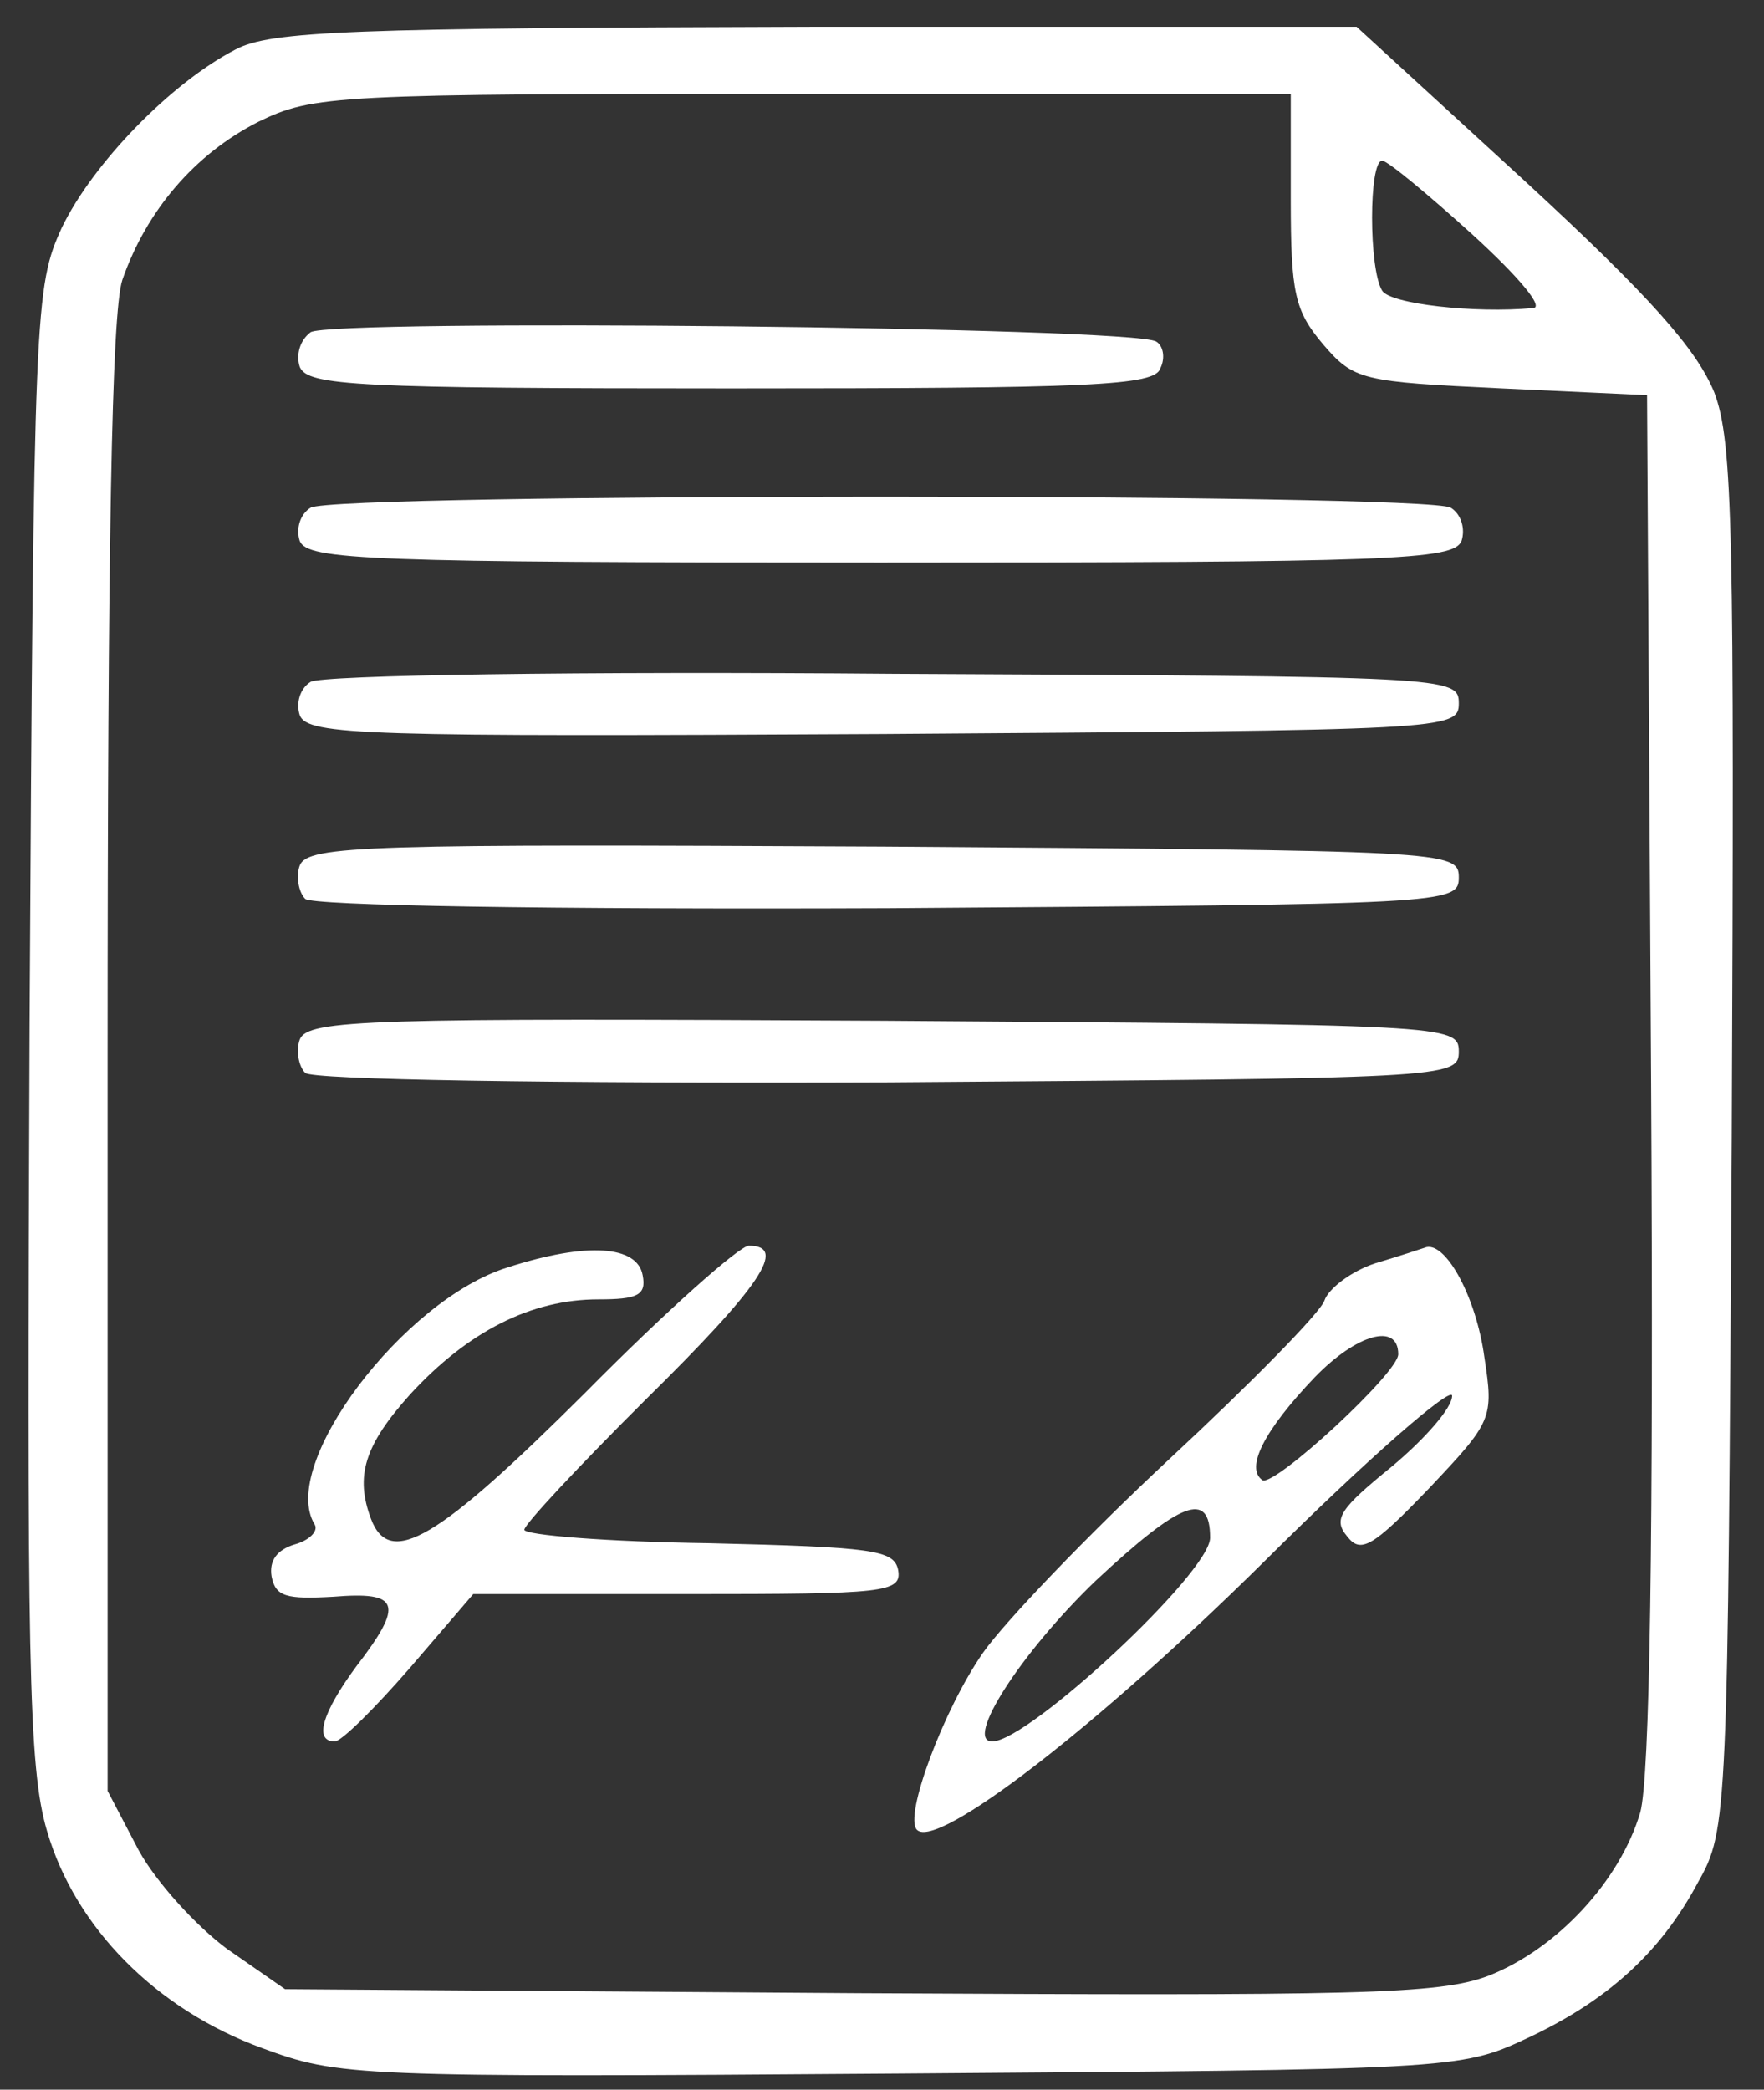
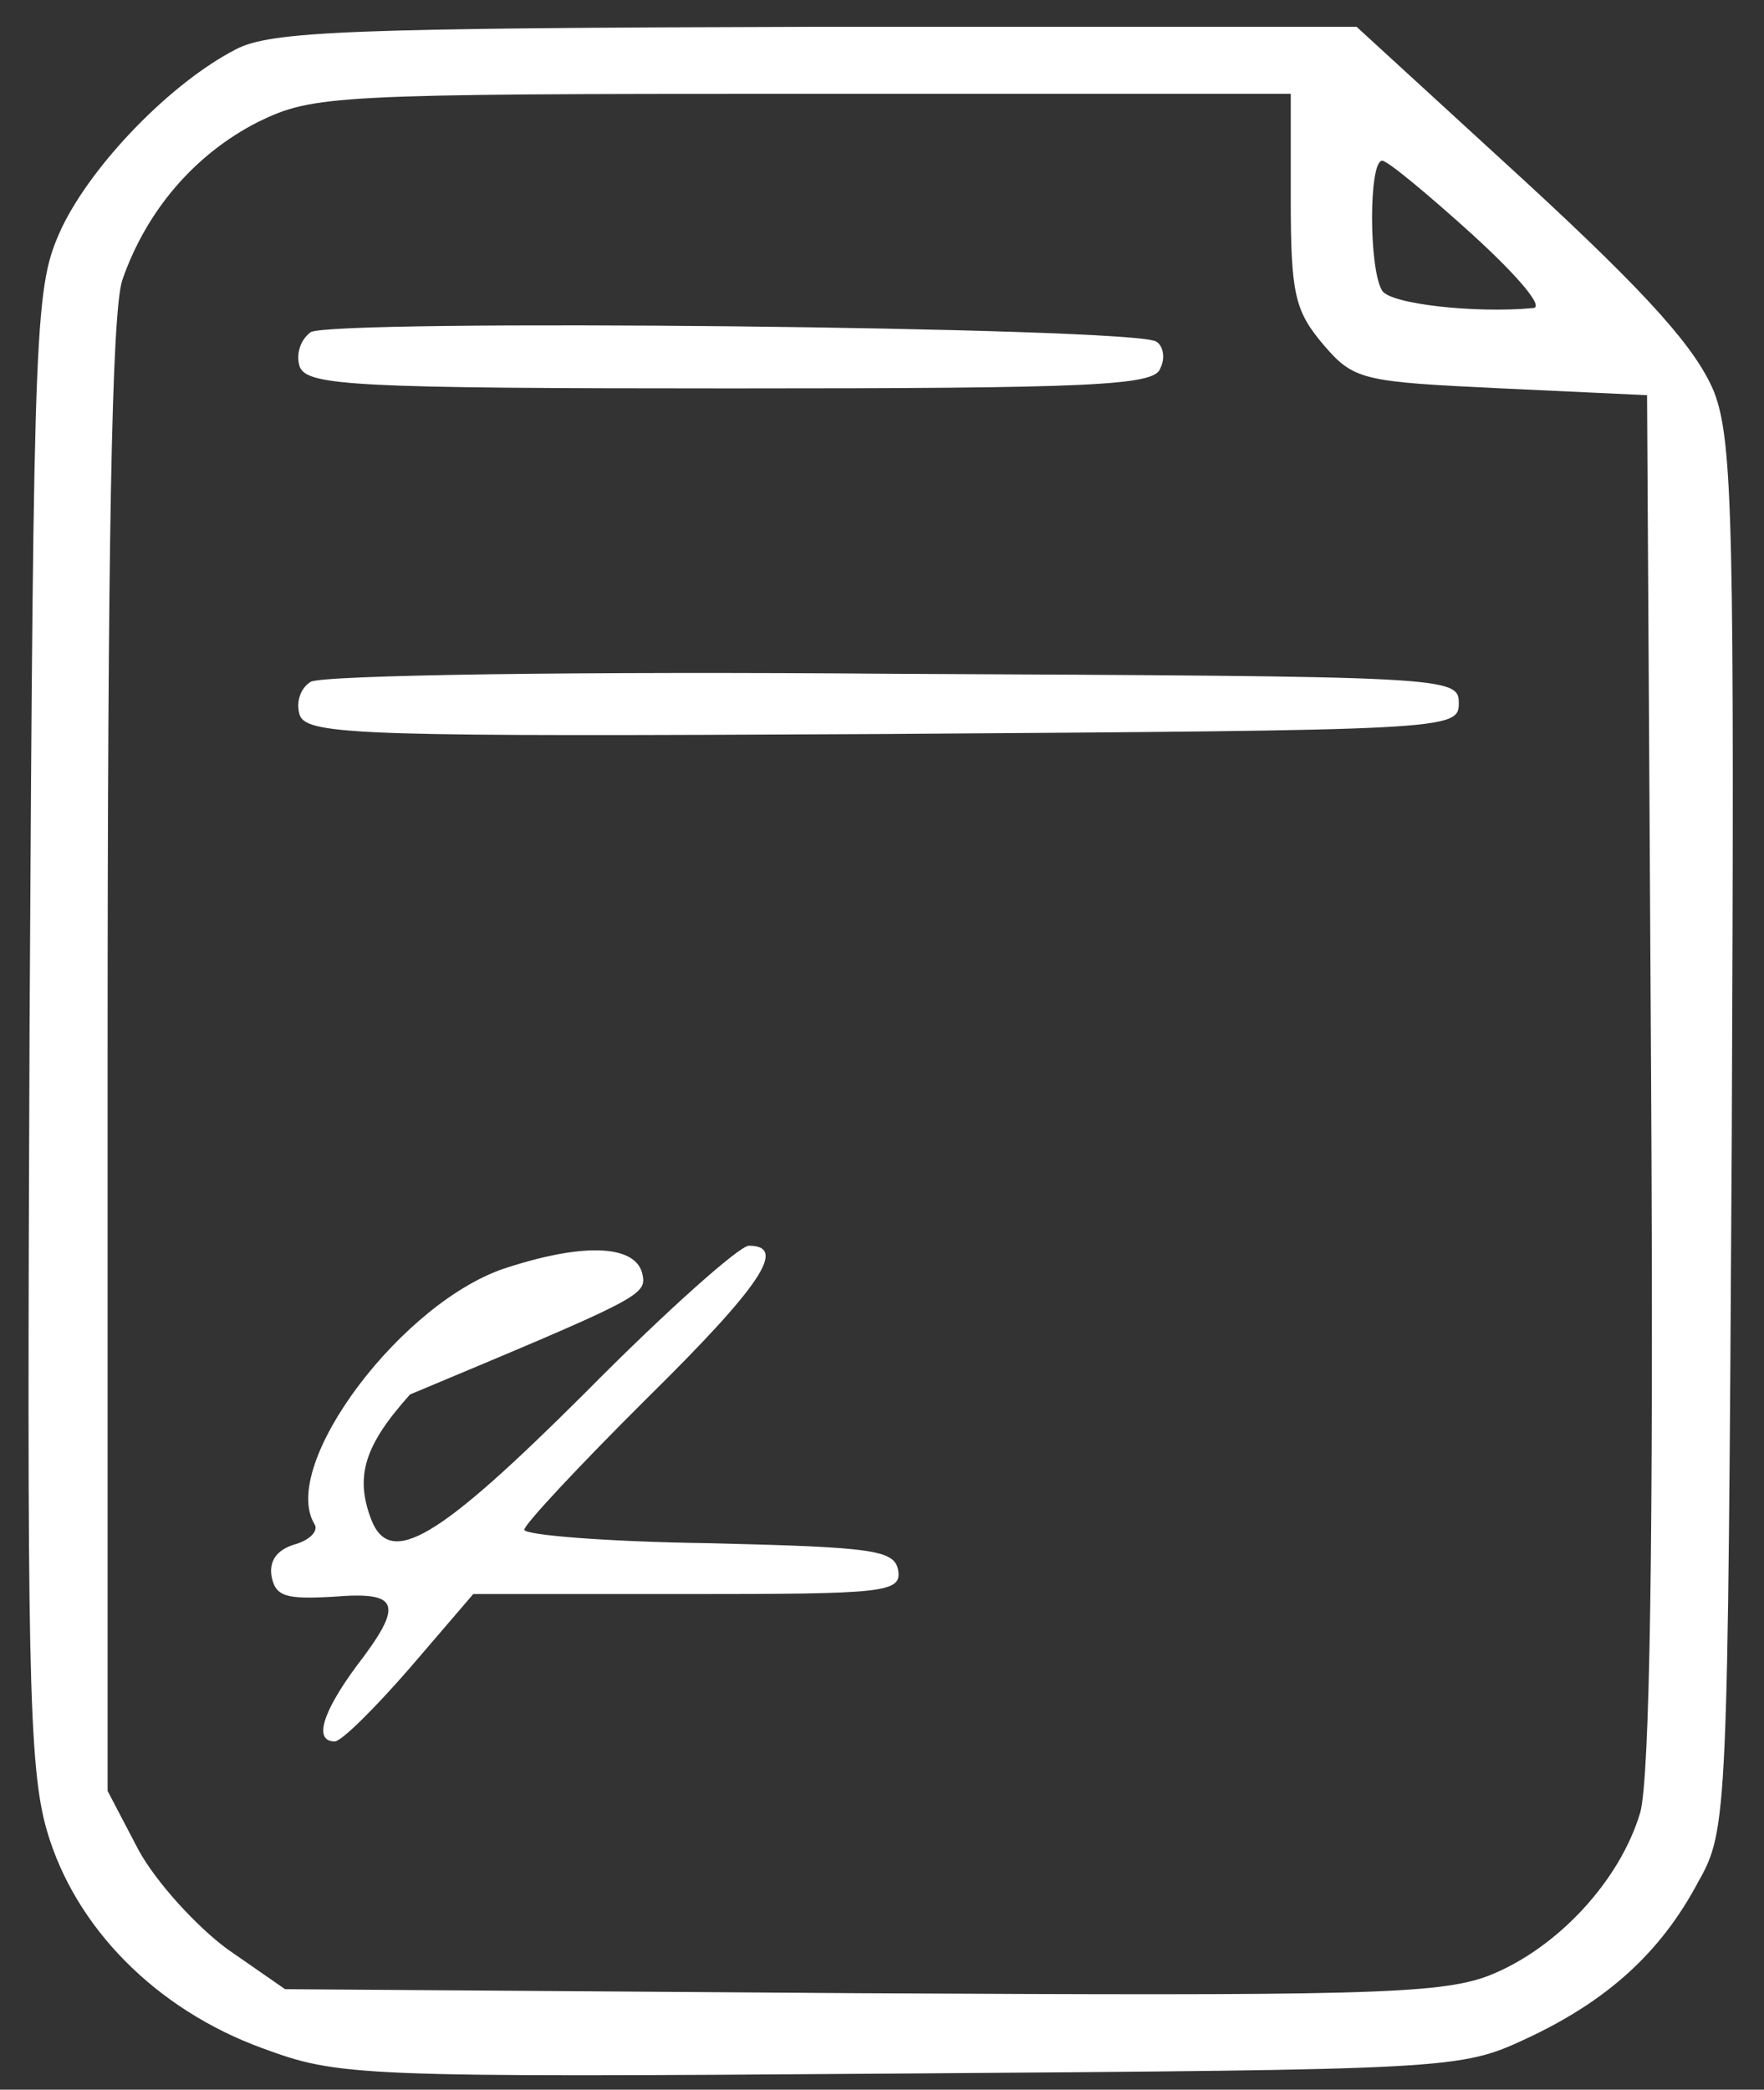
<svg xmlns="http://www.w3.org/2000/svg" width="65px" height="77px" viewBox="0 0 65 77" version="1.1">
  <rect x="0" y="0" width="65" height="77" fill="#333333" stroke="none" />
  <g id="surface1">
    <path style=" stroke:none;fill-rule:nonzero;fill:rgb(100%,100%,100%);fill-opacity:1;" d="M 8.672 1.828 C 6.293 3.059 3.418 6.023 2.277 8.391 C 1.289 10.562 1.238 11.254 1.09 37.711 C 0.992 61.254 1.039 65.105 1.734 67.473 C 2.773 71.027 5.746 74.039 9.66 75.469 C 12.484 76.508 13.031 76.555 33.145 76.406 C 53.457 76.258 53.805 76.258 56.23 75.125 C 59.203 73.742 61.184 71.965 62.574 69.348 C 63.664 67.426 63.664 66.93 63.812 41.957 C 63.91 19.496 63.859 16.289 63.168 14.461 C 62.523 12.883 60.84 10.957 56.18 6.664 L 49.988 0.988 L 30.074 0.988 C 12.93 1.035 9.957 1.137 8.672 1.828 Z M 47.562 7.355 C 47.562 10.809 47.711 11.453 48.75 12.684 C 49.891 14.02 50.188 14.066 55.34 14.312 L 60.691 14.562 L 60.84 39.734 C 60.938 56.863 60.789 65.5 60.441 66.781 C 59.699 69.301 57.371 71.816 54.844 72.805 C 53.012 73.496 50.039 73.543 31.609 73.445 L 10.504 73.297 L 8.371 71.816 C 7.234 70.977 5.746 69.348 5.102 68.164 L 3.965 65.992 L 3.965 38.992 C 3.965 20.137 4.113 11.5 4.508 10.316 C 5.398 7.75 7.184 5.676 9.512 4.492 C 11.543 3.504 12.285 3.457 29.625 3.457 L 47.562 3.457 Z M 54.25 8.637 C 55.984 10.219 56.926 11.352 56.48 11.352 C 54.348 11.551 51.227 11.203 50.93 10.711 C 50.434 9.922 50.434 5.922 50.93 5.922 C 51.129 5.922 52.613 7.156 54.25 8.637 Z M 54.25 8.637 " />
    <path style=" stroke:none;fill-rule:nonzero;fill:rgb(100%,100%,100%);fill-opacity:1;" d="M 11.445 12.242 C 11.047 12.539 10.898 13.082 11.047 13.523 C 11.344 14.215 13.129 14.312 26.953 14.312 C 40.18 14.312 42.559 14.215 42.754 13.574 C 42.953 13.18 42.855 12.734 42.605 12.586 C 41.766 12.043 12.188 11.746 11.445 12.242 Z M 11.445 12.242 " />
-     <path style=" stroke:none;fill-rule:nonzero;fill:rgb(100%,100%,100%);fill-opacity:1;" d="M 11.445 18.707 C 11.047 18.953 10.898 19.496 11.047 19.941 C 11.344 20.633 13.574 20.73 32.449 20.73 C 51.328 20.73 53.555 20.633 53.852 19.941 C 54 19.496 53.852 18.953 53.457 18.707 C 52.566 18.164 12.336 18.164 11.445 18.707 Z M 11.445 18.707 " />
    <path style=" stroke:none;fill-rule:nonzero;fill:rgb(100%,100%,100%);fill-opacity:1;" d="M 11.445 25.125 C 11.047 25.371 10.898 25.914 11.047 26.359 C 11.344 27.098 13.477 27.148 32.551 27.047 C 53.359 26.902 53.754 26.902 53.754 25.914 C 53.754 24.926 53.406 24.926 32.945 24.828 C 21.402 24.73 11.84 24.875 11.445 25.125 Z M 11.445 25.125 " />
-     <path style=" stroke:none;fill-rule:nonzero;fill:rgb(100%,100%,100%);fill-opacity:1;" d="M 11.047 31.887 C 10.898 32.281 11 32.875 11.246 33.121 C 11.492 33.367 20.016 33.516 32.746 33.465 C 53.359 33.316 53.754 33.316 53.754 32.332 C 53.754 31.344 53.359 31.344 32.551 31.195 C 13.625 31.098 11.344 31.145 11.047 31.887 Z M 11.047 31.887 " />
-     <path style=" stroke:none;fill-rule:nonzero;fill:rgb(100%,100%,100%);fill-opacity:1;" d="M 11.047 38.301 C 10.898 38.699 11 39.289 11.246 39.535 C 11.492 39.785 20.016 39.93 32.746 39.883 C 53.359 39.734 53.754 39.734 53.754 38.746 C 53.754 37.758 53.359 37.758 32.551 37.613 C 13.625 37.512 11.344 37.562 11.047 38.301 Z M 11.047 38.301 " />
-     <path style=" stroke:none;fill-rule:nonzero;fill:rgb(100%,100%,100%);fill-opacity:1;" d="M 18.727 46.695 C 14.863 47.879 10.254 54 11.594 56.172 C 11.742 56.418 11.395 56.762 10.852 56.91 C 10.207 57.109 9.91 57.504 10.008 58.094 C 10.156 58.836 10.551 58.934 12.285 58.836 C 14.715 58.637 14.914 59.082 13.129 61.402 C 11.891 63.082 11.543 64.168 12.336 64.168 C 12.582 64.168 13.824 62.934 15.109 61.453 L 17.438 58.738 L 25.367 58.738 C 32.598 58.738 33.242 58.688 33.094 57.848 C 32.945 57.109 32.152 57.008 26.109 56.863 C 22.395 56.812 19.32 56.566 19.32 56.367 C 19.32 56.172 21.352 54 23.781 51.582 C 28.043 47.383 29.031 45.902 27.594 45.902 C 27.25 45.902 24.523 48.324 21.551 51.332 C 16.152 56.715 14.367 57.801 13.672 55.973 C 13.078 54.395 13.426 53.258 15.109 51.383 C 17.242 49.062 19.57 47.879 22.047 47.879 C 23.484 47.879 23.828 47.73 23.68 46.988 C 23.484 45.902 21.648 45.754 18.727 46.695 Z M 18.727 46.695 " />
-     <path style=" stroke:none;fill-rule:nonzero;fill:rgb(100%,100%,100%);fill-opacity:1;" d="M 50.684 46.547 C 49.789 46.84 48.949 47.484 48.801 47.926 C 48.652 48.371 46.074 50.988 43.102 53.75 C 40.078 56.566 37.008 59.773 36.215 60.91 C 34.777 62.98 33.293 66.93 33.789 67.426 C 34.531 68.164 40.379 63.672 46.57 57.551 C 50.387 53.75 53.508 51.039 53.508 51.434 C 53.508 51.875 52.516 53.012 51.277 54.047 C 49.395 55.578 49.098 55.973 49.641 56.613 C 50.137 57.258 50.582 57.008 52.664 54.836 C 54.992 52.371 55.043 52.27 54.695 50 C 54.398 47.828 53.309 45.805 52.566 45.953 C 52.418 46.004 51.523 46.297 50.684 46.547 Z M 51.523 49.902 C 51.523 50.594 46.965 54.789 46.52 54.543 C 45.875 54.098 46.57 52.715 48.453 50.742 C 49.988 49.16 51.523 48.719 51.523 49.902 Z M 44.59 56.664 C 44.59 57.949 37.898 64.168 36.562 64.168 C 35.523 64.168 37.602 60.91 40.379 58.242 C 43.5 55.332 44.59 54.887 44.59 56.664 Z M 44.59 56.664 " />
+     <path style=" stroke:none;fill-rule:nonzero;fill:rgb(100%,100%,100%);fill-opacity:1;" d="M 18.727 46.695 C 14.863 47.879 10.254 54 11.594 56.172 C 11.742 56.418 11.395 56.762 10.852 56.91 C 10.207 57.109 9.91 57.504 10.008 58.094 C 10.156 58.836 10.551 58.934 12.285 58.836 C 14.715 58.637 14.914 59.082 13.129 61.402 C 11.891 63.082 11.543 64.168 12.336 64.168 C 12.582 64.168 13.824 62.934 15.109 61.453 L 17.438 58.738 L 25.367 58.738 C 32.598 58.738 33.242 58.688 33.094 57.848 C 32.945 57.109 32.152 57.008 26.109 56.863 C 22.395 56.812 19.32 56.566 19.32 56.367 C 19.32 56.172 21.352 54 23.781 51.582 C 28.043 47.383 29.031 45.902 27.594 45.902 C 27.25 45.902 24.523 48.324 21.551 51.332 C 16.152 56.715 14.367 57.801 13.672 55.973 C 13.078 54.395 13.426 53.258 15.109 51.383 C 23.484 47.879 23.828 47.73 23.68 46.988 C 23.484 45.902 21.648 45.754 18.727 46.695 Z M 18.727 46.695 " />
  </g>
</svg>